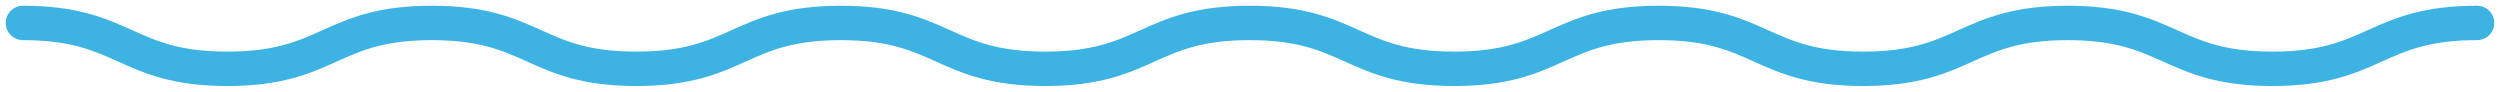
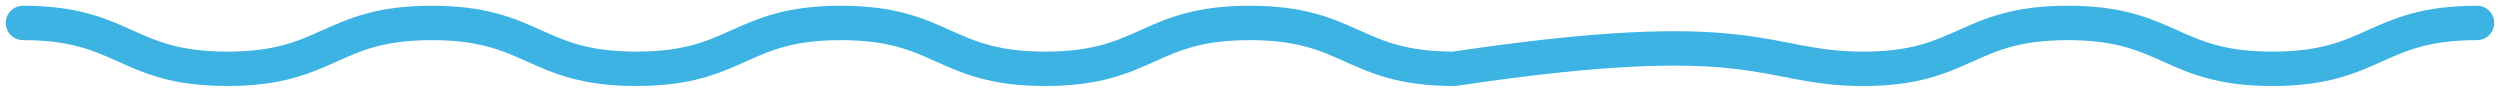
<svg xmlns="http://www.w3.org/2000/svg" width="327px" height="12px" viewBox="0 0 327 12" version="1.1">
  <title>Stroke 1</title>
  <g id="Symbols" stroke="none" stroke-width="1" fill="none" fill-rule="evenodd" stroke-linecap="round" stroke-linejoin="round">
    <g id="DEMO-BUTTON" transform="translate(-5, -48)" stroke="#3DB3E3" stroke-width="4.5">
      <g id="Stacked-Group" transform="translate(0, 1)">
-         <path d="M8,50 C21.371,50 21.371,56 34.743,56 C48.114,56 48.114,50 61.488,50 C74.863,50 74.863,56 88.237,56 C101.609,56 101.609,50 114.983,50 C128.351,50 128.351,56 141.723,56 C155.094,56 155.094,50 168.465,50 C181.837,50 181.837,56 195.208,56 C208.583,56 208.583,50 221.954,50 C235.335,50 235.335,56 248.712,56 C262.087,56 262.087,50 275.464,50 C288.848,50 288.848,56 302.232,56 C315.616,56 315.616,50 329,50" id="Stroke-1" />
+         <path d="M8,50 C21.371,50 21.371,56 34.743,56 C48.114,56 48.114,50 61.488,50 C74.863,50 74.863,56 88.237,56 C101.609,56 101.609,50 114.983,50 C128.351,50 128.351,56 141.723,56 C155.094,56 155.094,50 168.465,50 C181.837,50 181.837,56 195.208,56 C235.335,50 235.335,56 248.712,56 C262.087,56 262.087,50 275.464,50 C288.848,50 288.848,56 302.232,56 C315.616,56 315.616,50 329,50" id="Stroke-1" />
      </g>
    </g>
  </g>
</svg>